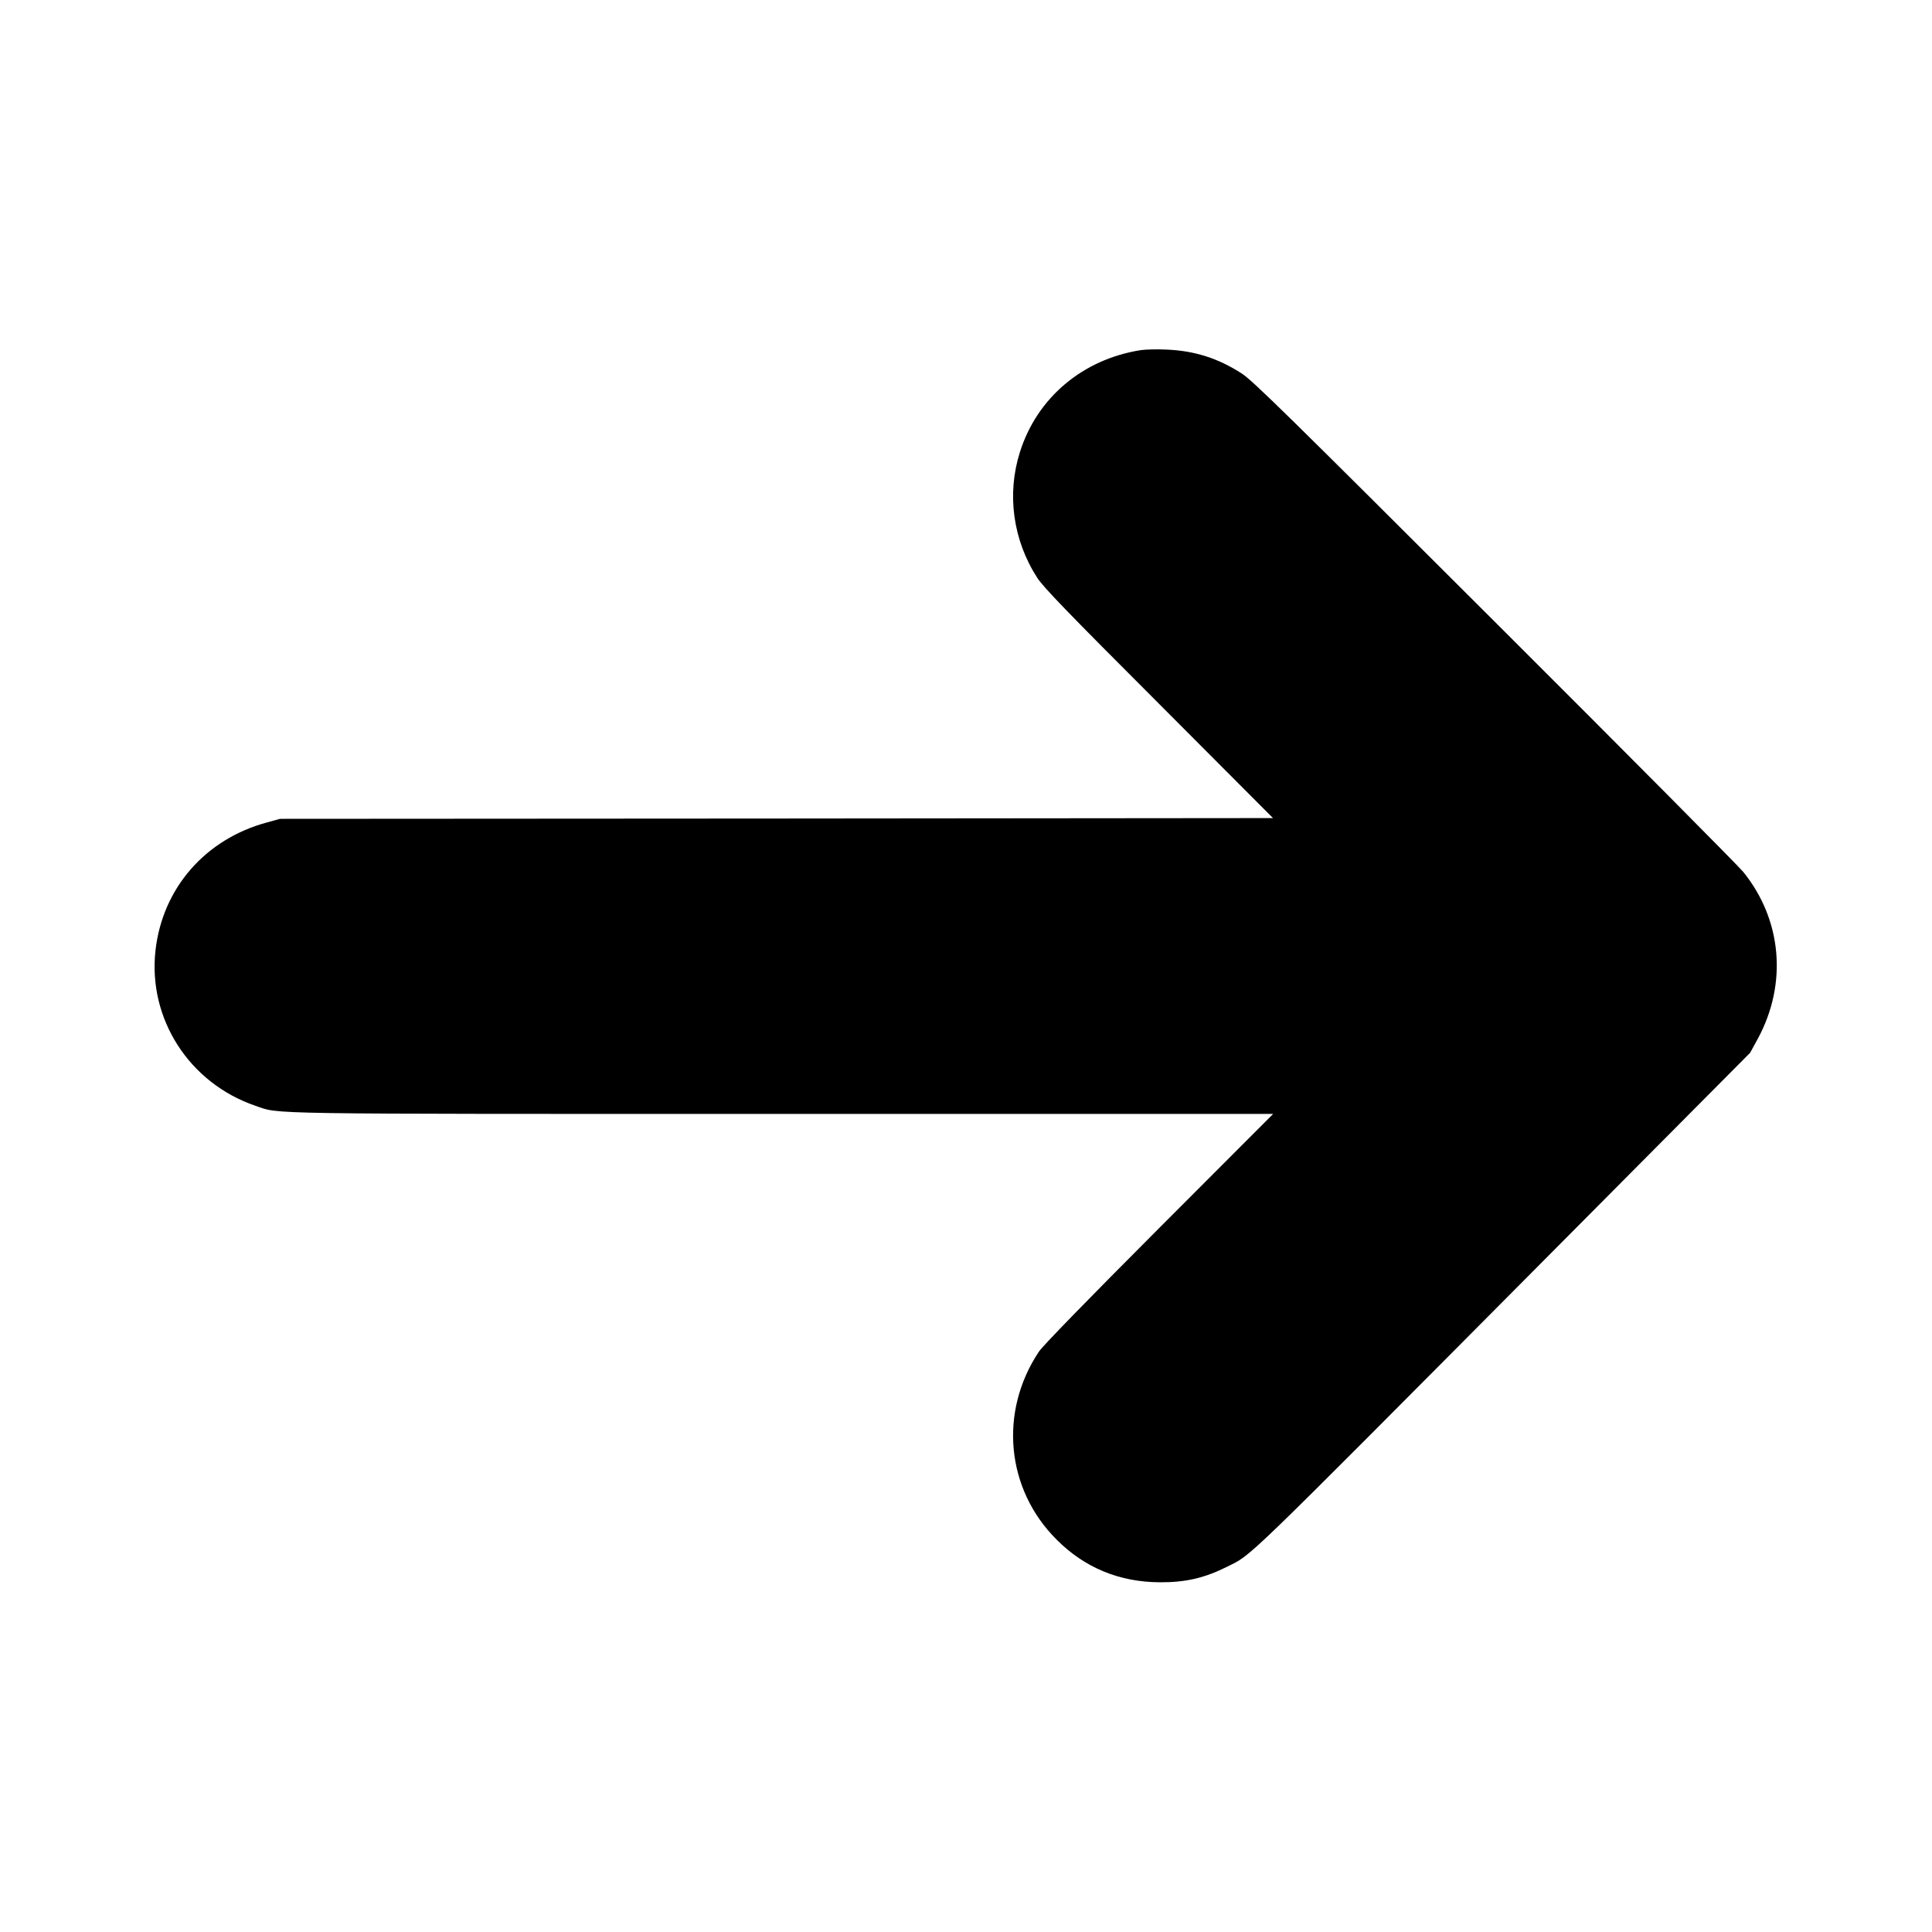
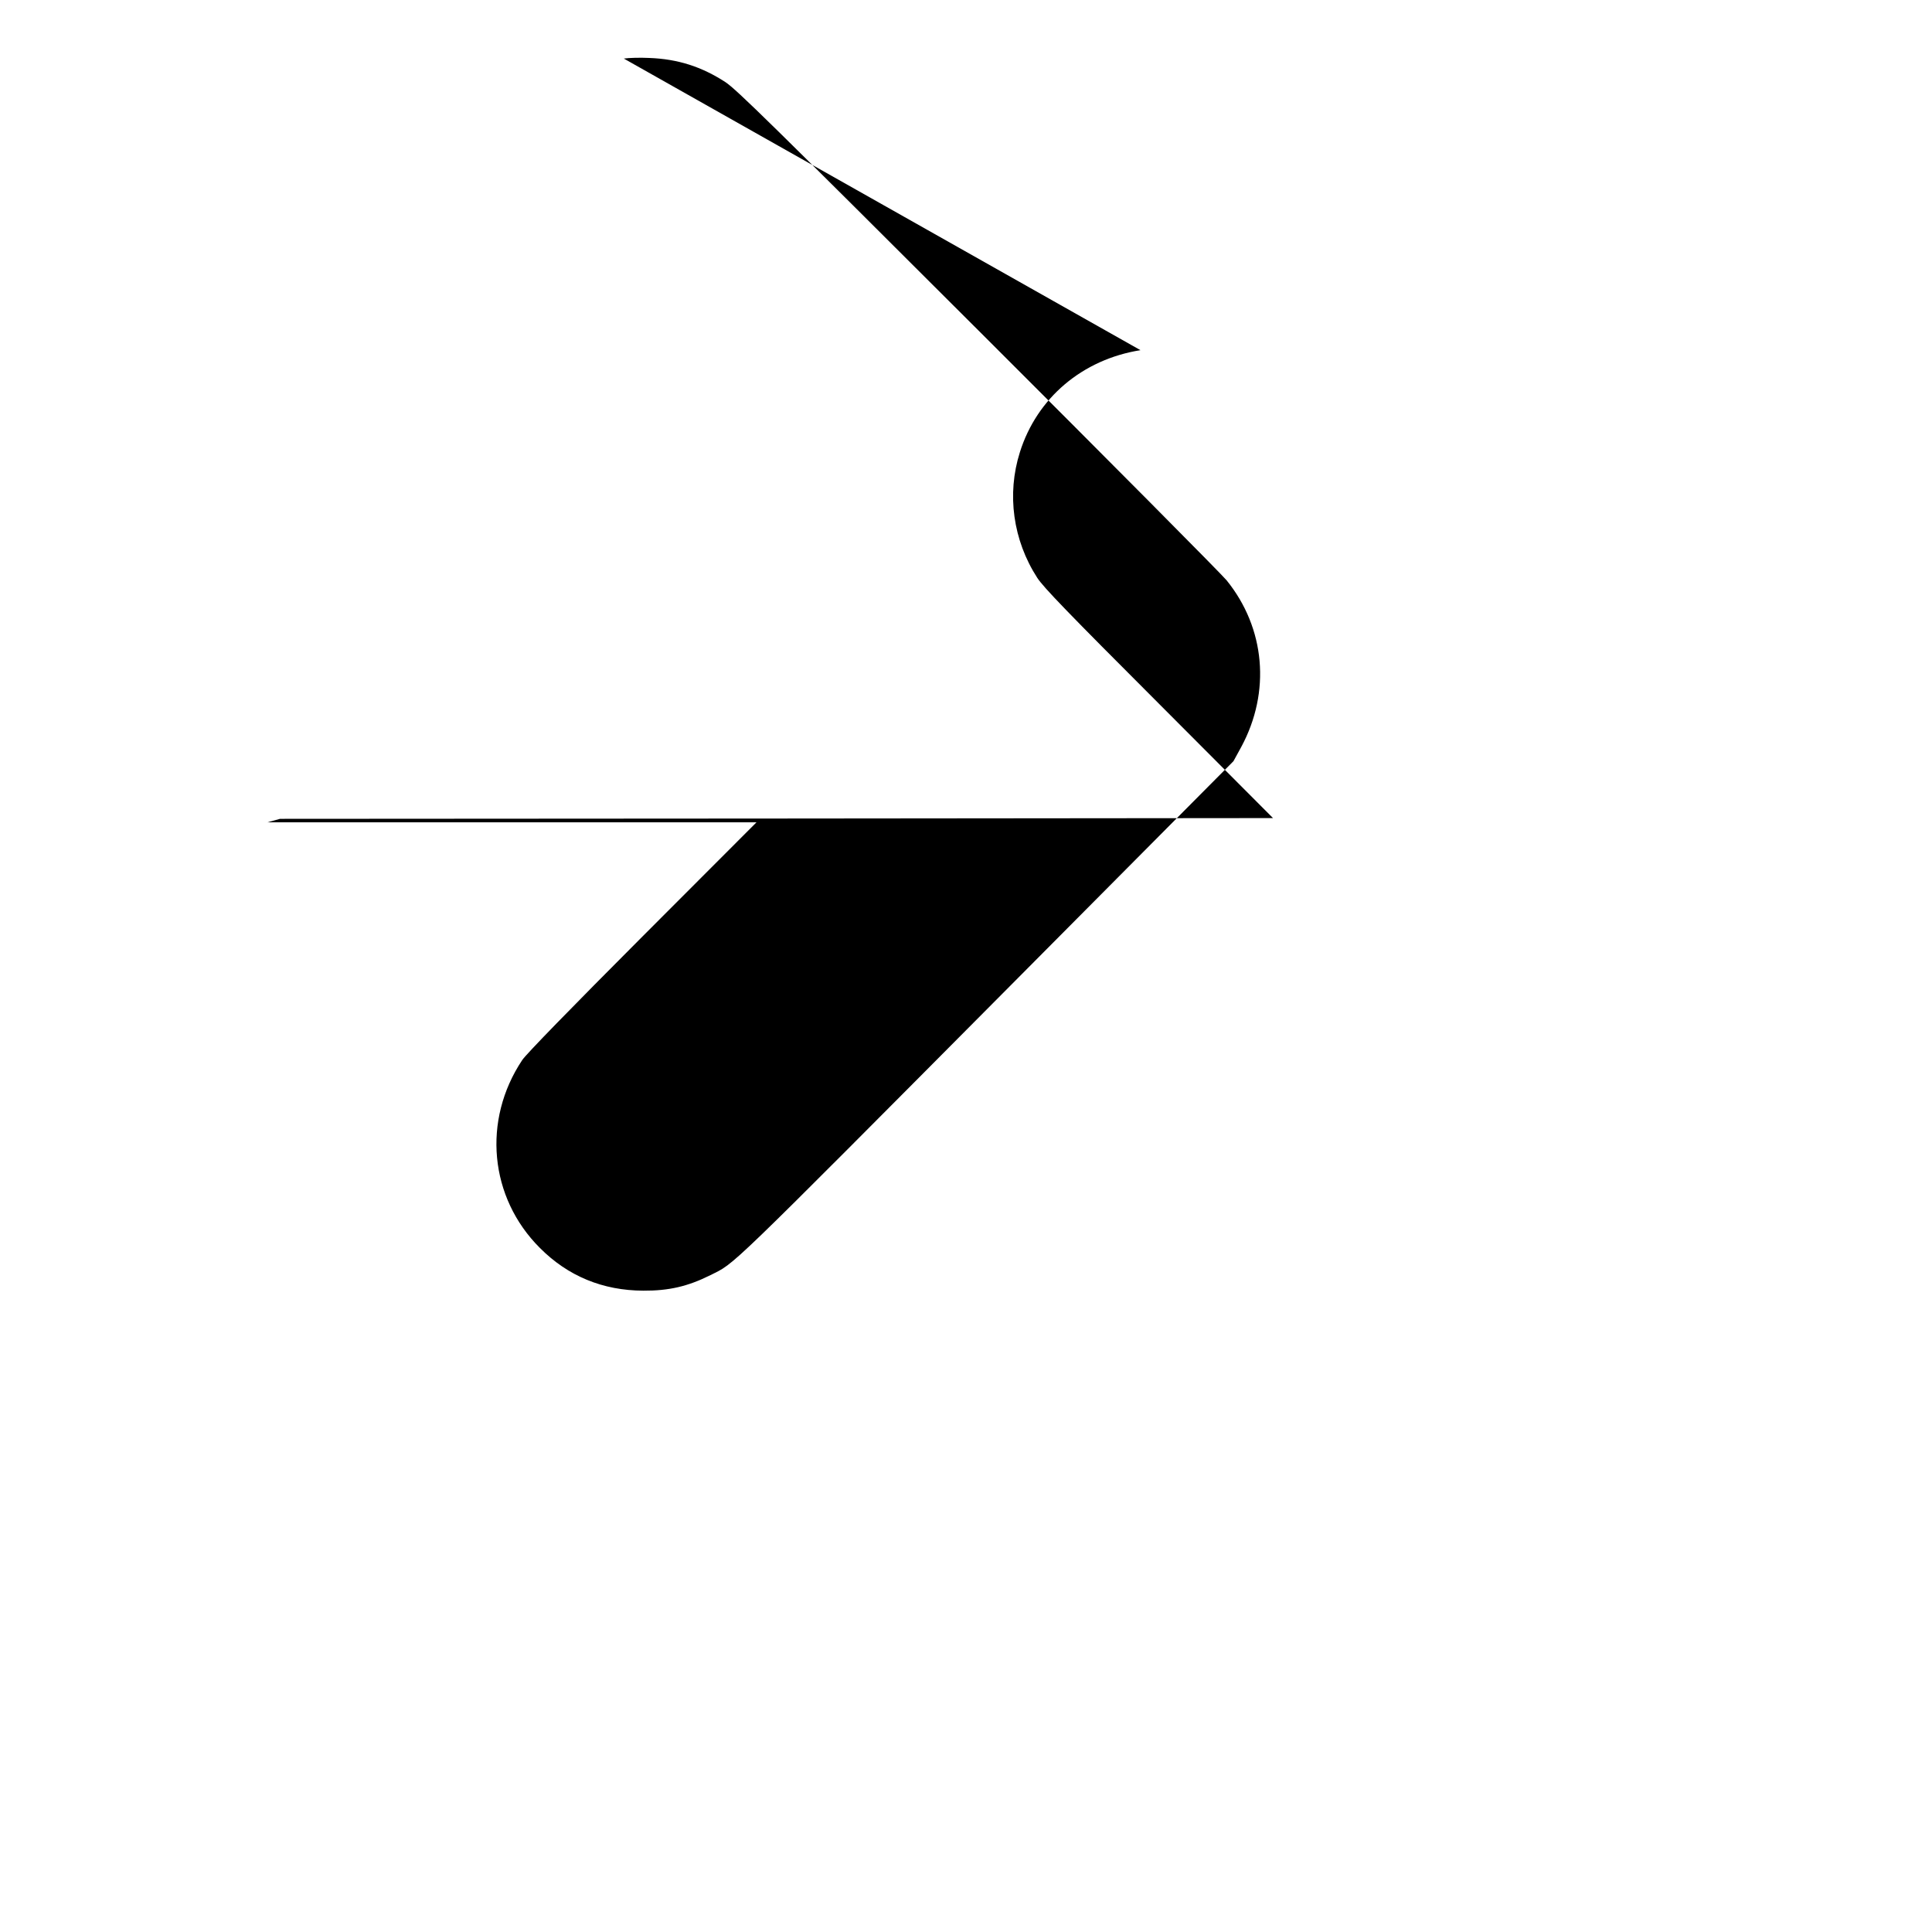
<svg xmlns="http://www.w3.org/2000/svg" version="1.0" width="1280pt" height="1280pt" viewBox="0 0 1280 1280" preserveAspectRatio="xMidYMid meet">
  <g transform="translate(0,1280) scale(0.1,-0.1)" fill="#000000" stroke="none">
-     <path d="M7556 10480 c-384 -61 -686 -316 -799 -676 -88 -278 -46 -583 115 -832 40 -62 200 -228 806 -834 l756 -758 -3289 -3 -3290 -2 -83 -23 c-412 -110 -696 -437 -742 -850 -50 -453 224 -878 662 -1028 166 -57 -15 -54 3503 -54 l3240 0 -756 -757 c-470 -471 -772 -781 -796 -818 -266 -399 -218 -911 117 -1245 186 -187 417 -282 685 -283 169 -1 295 28 445 103 168 85 66 -15 2024 1955 l1441 1450 52 95 c196 364 159 787 -98 1104 -32 39 -772 785 -1646 1657 -1369 1367 -1600 1594 -1674 1643 -157 102 -315 153 -504 160 -60 3 -137 1 -169 -4z" />
+     <path d="M7556 10480 c-384 -61 -686 -316 -799 -676 -88 -278 -46 -583 115 -832 40 -62 200 -228 806 -834 l756 -758 -3289 -3 -3290 -2 -83 -23 l3240 0 -756 -757 c-470 -471 -772 -781 -796 -818 -266 -399 -218 -911 117 -1245 186 -187 417 -282 685 -283 169 -1 295 28 445 103 168 85 66 -15 2024 1955 l1441 1450 52 95 c196 364 159 787 -98 1104 -32 39 -772 785 -1646 1657 -1369 1367 -1600 1594 -1674 1643 -157 102 -315 153 -504 160 -60 3 -137 1 -169 -4z" />
  </g>
</svg>